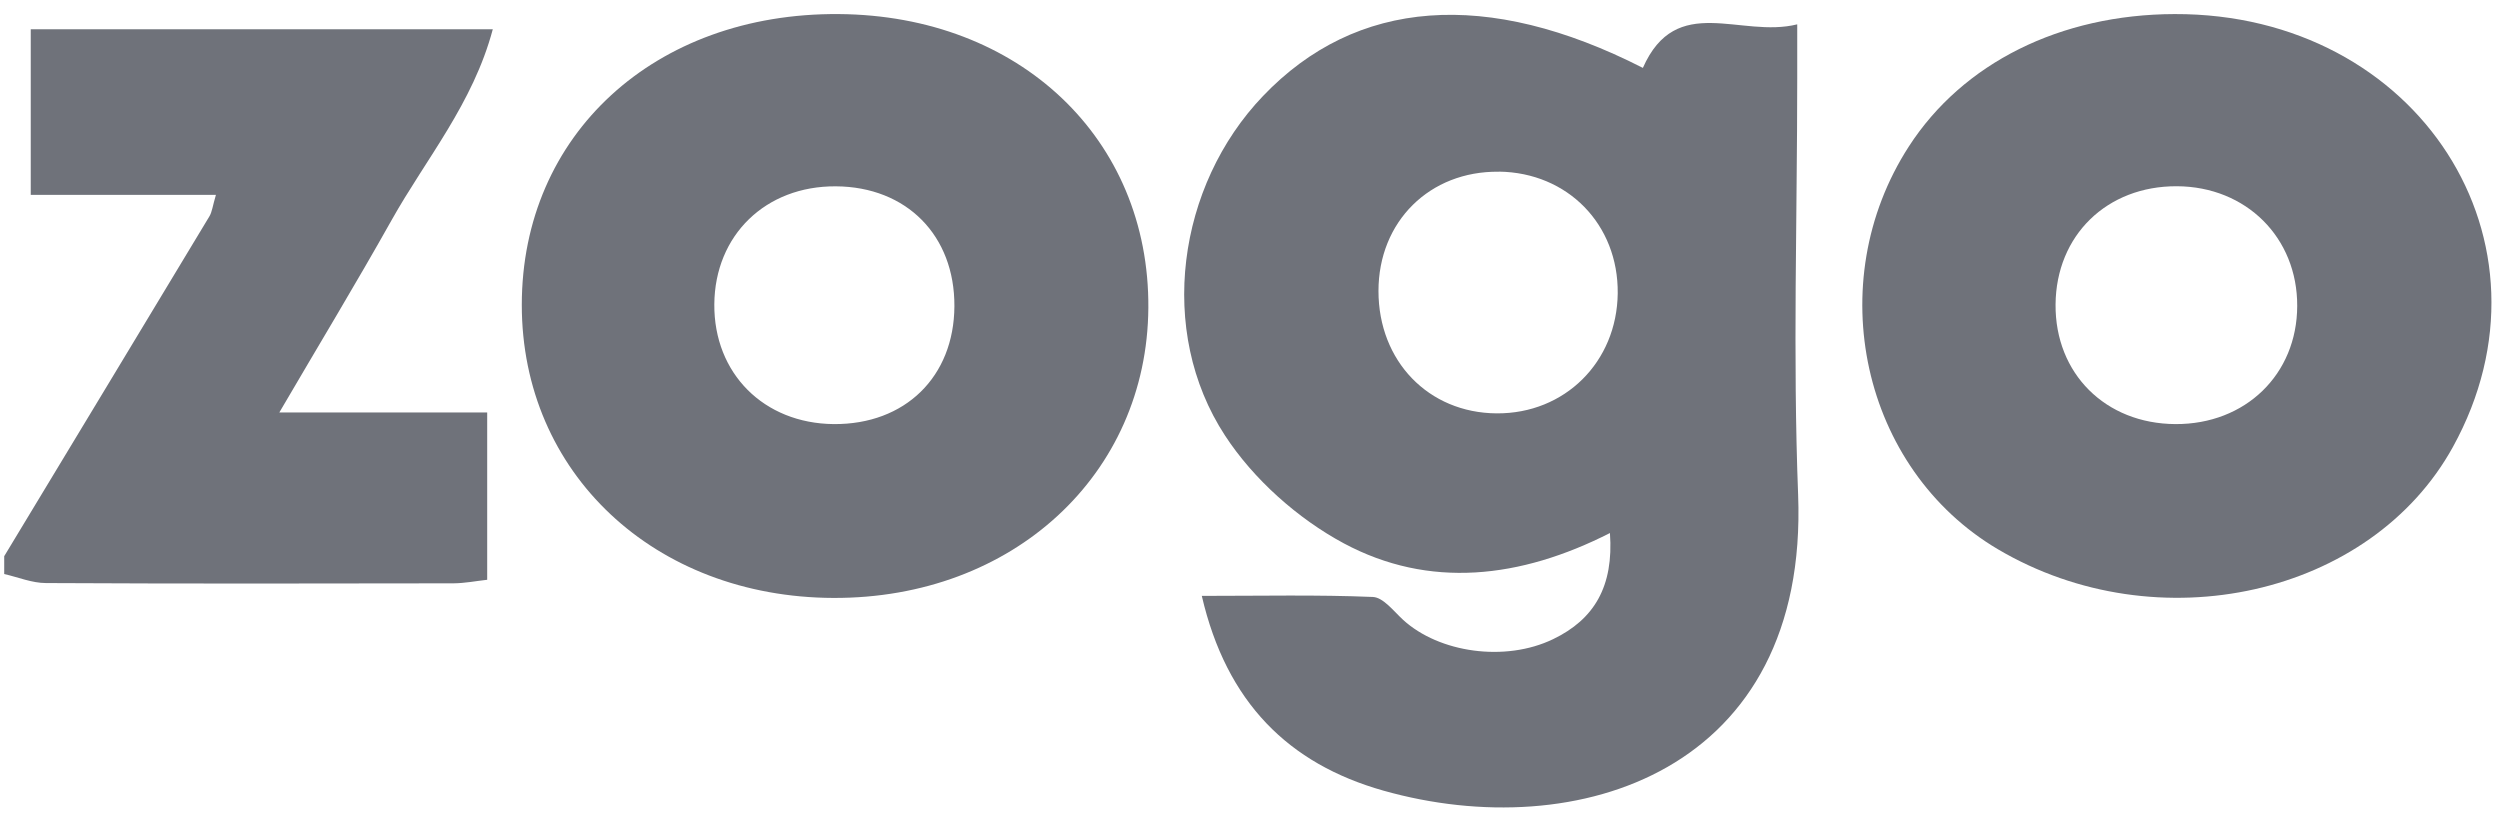
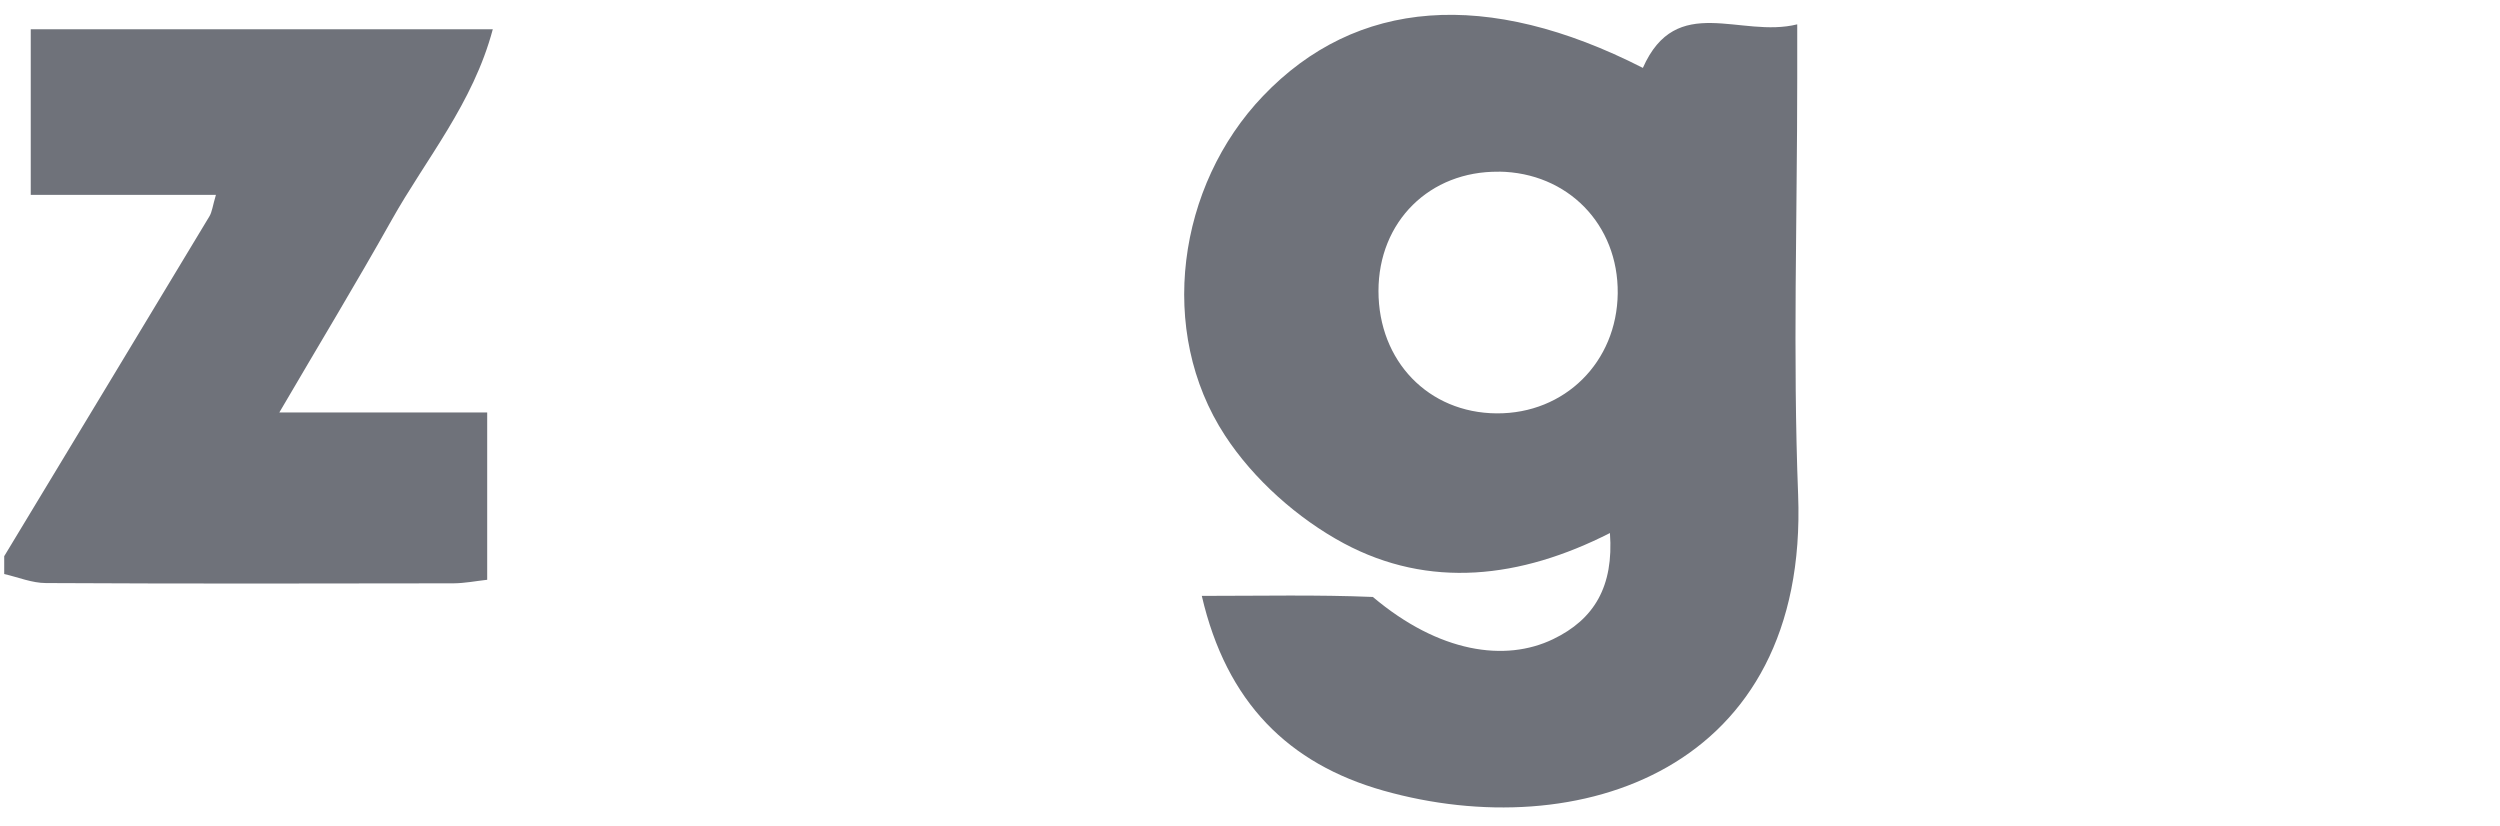
<svg xmlns="http://www.w3.org/2000/svg" width="121" height="40" viewBox="0 0 121 40" fill="none">
  <path d="M0.2 26.926C3.514 21.442 6.827 15.963 10.133 10.475C10.266 10.256 10.291 9.969 10.45 9.433H1.488V1.417H23.851C22.893 5.012 20.614 7.69 18.949 10.663C17.249 13.692 15.451 16.661 13.519 19.964H23.58V28.061C23.035 28.122 22.494 28.229 21.949 28.233C15.373 28.246 8.802 28.254 2.226 28.22C1.552 28.22 0.878 27.937 0.204 27.783C0.204 27.496 0.204 27.213 0.204 26.926H0.2Z" fill="#6F727A" />
-   <path d="M79.513 3.29C81.135 -0.386 84.239 1.867 86.986 1.178C86.986 2.283 86.986 3.046 86.986 3.808C86.986 10.522 86.771 17.239 87.029 23.94C87.544 37.333 76.337 40.919 66.958 38.267C62.365 36.969 59.361 33.995 58.167 28.841C61.082 28.841 63.769 28.781 66.447 28.893C66.949 28.914 67.452 29.578 67.907 29.998C69.654 31.596 72.851 32.054 75.169 30.936C77.165 29.977 78.109 28.379 77.921 25.799C73.581 28.006 69.173 28.511 65.039 26.297C62.812 25.101 60.67 23.195 59.292 21.082C55.983 16.023 56.983 8.984 61.129 4.648C65.64 -0.073 71.976 -0.558 79.513 3.285V3.29ZM72.542 8.311C69.194 8.272 66.718 10.723 66.718 14.086C66.718 17.479 69.138 19.986 72.439 20.007C75.736 20.029 78.26 17.522 78.298 14.198C78.332 10.864 75.877 8.35 72.547 8.307L72.542 8.311Z" fill="#6F727A" />
-   <path d="M55.58 14.9C55.524 22.976 49.017 28.97 40.342 28.94C31.663 28.91 25.251 22.882 25.255 14.755C25.255 6.516 31.685 0.616 40.596 0.681C49.343 0.745 55.636 6.717 55.58 14.9ZM46.193 14.823C46.21 11.396 43.879 9.039 40.454 9.018C37.054 8.997 34.599 11.383 34.573 14.725C34.548 18.071 36.964 20.496 40.355 20.526C43.806 20.551 46.175 18.238 46.193 14.823Z" fill="#6F727A" />
-   <path d="M105.249 0.681C117.048 0.646 124.178 11.73 118.722 21.631C114.756 28.829 104.433 31.151 96.699 26.584C90.114 22.694 88.123 13.696 92.385 7.094C94.999 3.046 99.716 0.698 105.249 0.681ZM105.365 9.014C101.974 8.997 99.514 11.392 99.489 14.738C99.463 18.079 101.901 20.509 105.292 20.526C108.678 20.543 111.177 18.122 111.185 14.81C111.198 11.503 108.717 9.031 105.365 9.014Z" fill="#6F727A" />
+   <path d="M79.513 3.29C81.135 -0.386 84.239 1.867 86.986 1.178C86.986 2.283 86.986 3.046 86.986 3.808C86.986 10.522 86.771 17.239 87.029 23.94C87.544 37.333 76.337 40.919 66.958 38.267C62.365 36.969 59.361 33.995 58.167 28.841C61.082 28.841 63.769 28.781 66.447 28.893C69.654 31.596 72.851 32.054 75.169 30.936C77.165 29.977 78.109 28.379 77.921 25.799C73.581 28.006 69.173 28.511 65.039 26.297C62.812 25.101 60.67 23.195 59.292 21.082C55.983 16.023 56.983 8.984 61.129 4.648C65.64 -0.073 71.976 -0.558 79.513 3.285V3.29ZM72.542 8.311C69.194 8.272 66.718 10.723 66.718 14.086C66.718 17.479 69.138 19.986 72.439 20.007C75.736 20.029 78.26 17.522 78.298 14.198C78.332 10.864 75.877 8.35 72.547 8.307L72.542 8.311Z" fill="#6F727A" />
</svg>